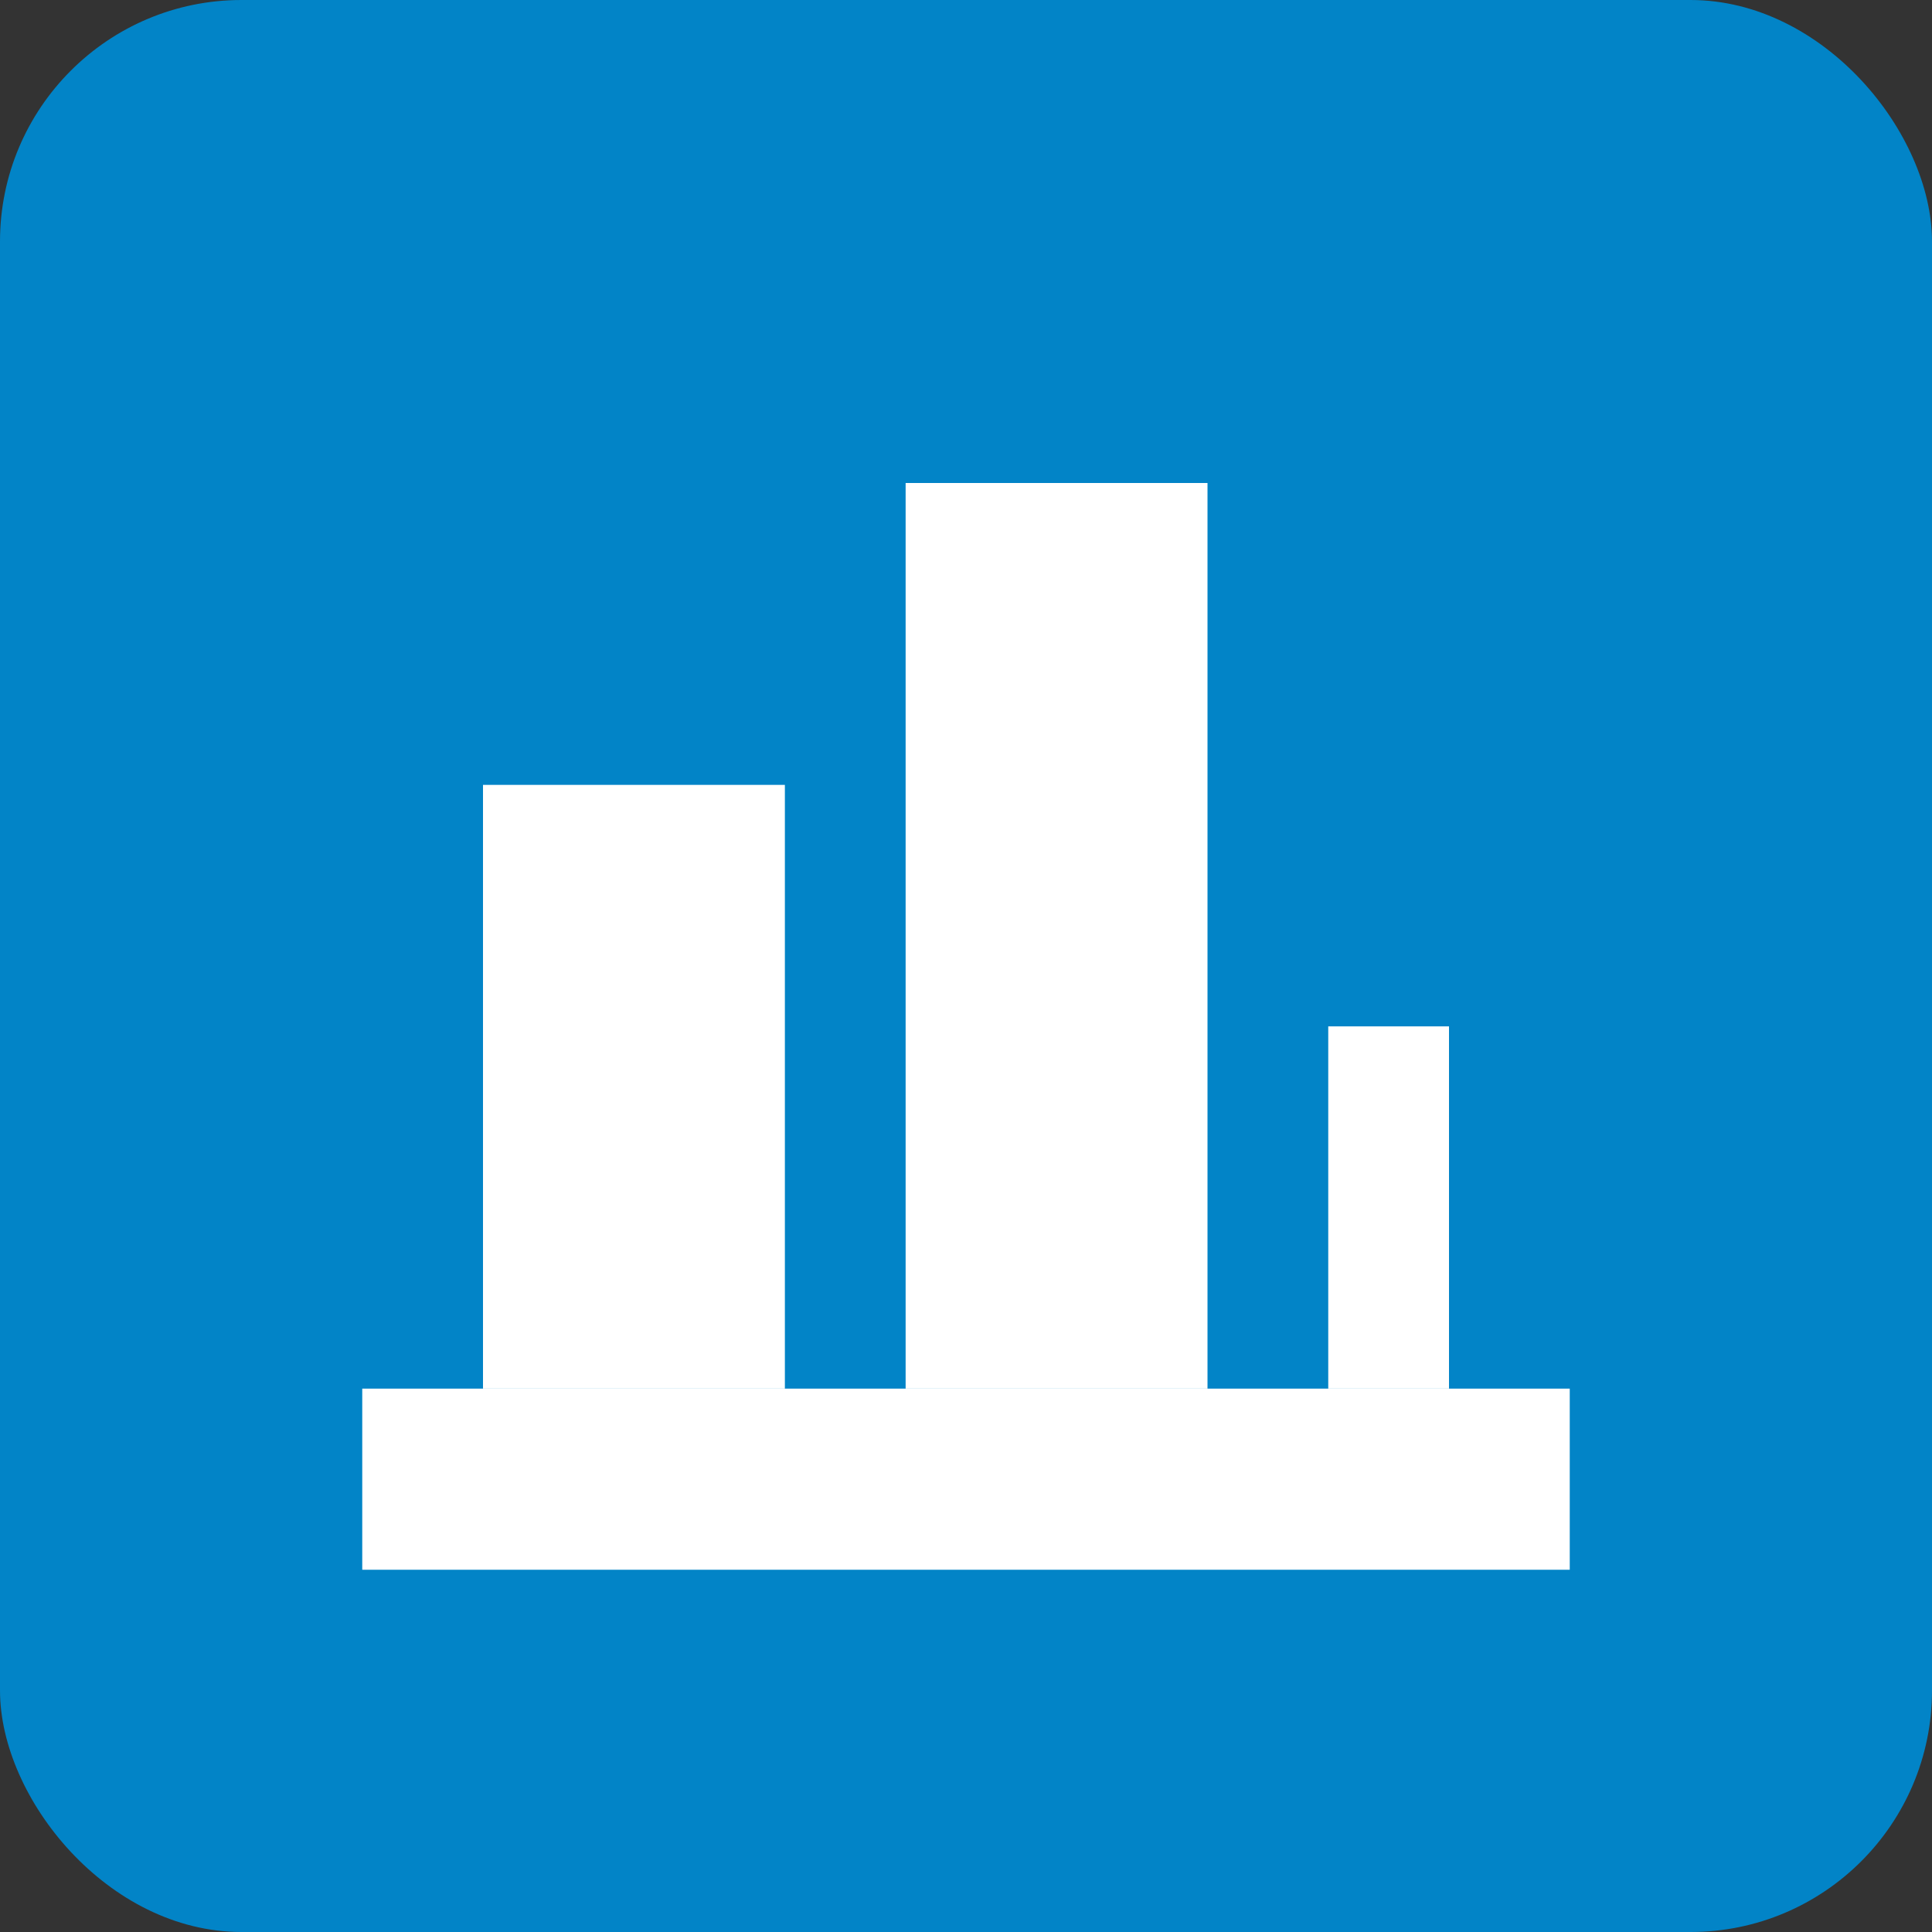
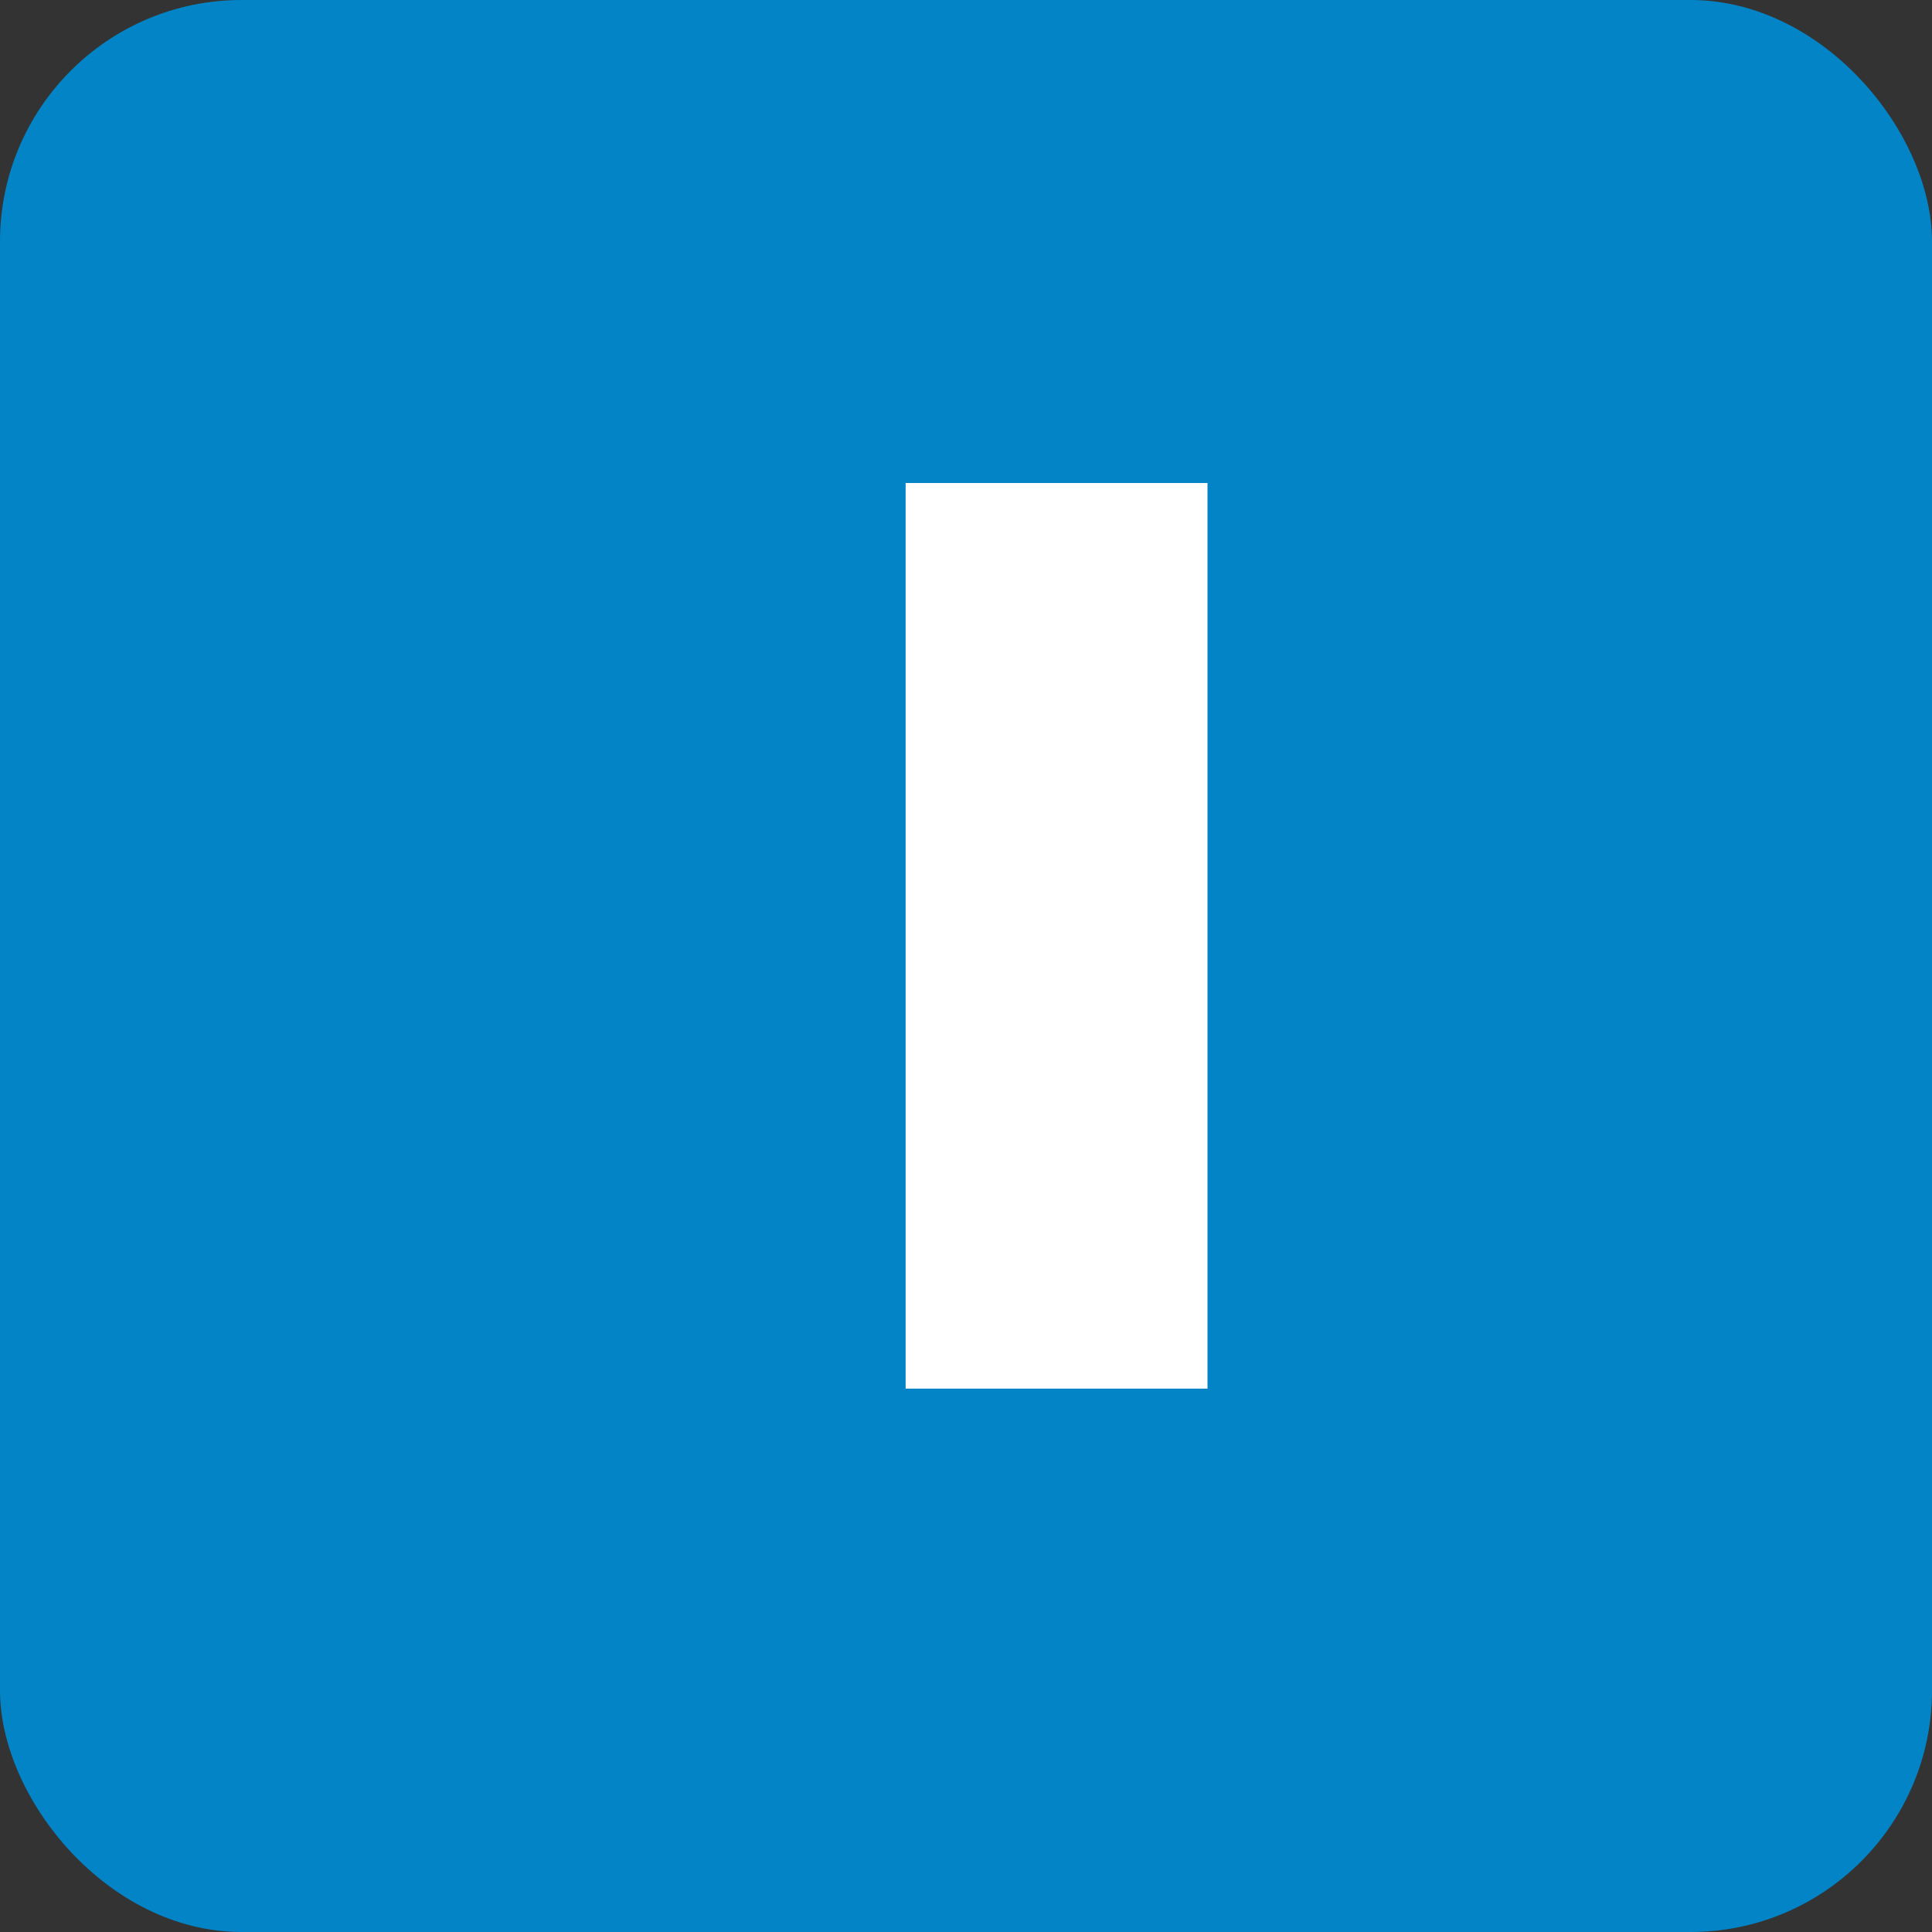
<svg xmlns="http://www.w3.org/2000/svg" width="32" height="32" viewBox="0 0 32 32" fill="none">
  <rect x="0" y="0" width="32" height="32" fill="#333333" stroke="none" />
  <rect width="32" height="32" rx="4" fill="#0284c7" />
-   <path d="M6 23H26V26H6V23Z" fill="white" />
-   <path d="M8 13H13V23H8V13Z" fill="white" />
  <path d="M15 8H20V23H15V8Z" fill="white" />
-   <path d="M22 17H24V23H22V17Z" fill="white" />
</svg>